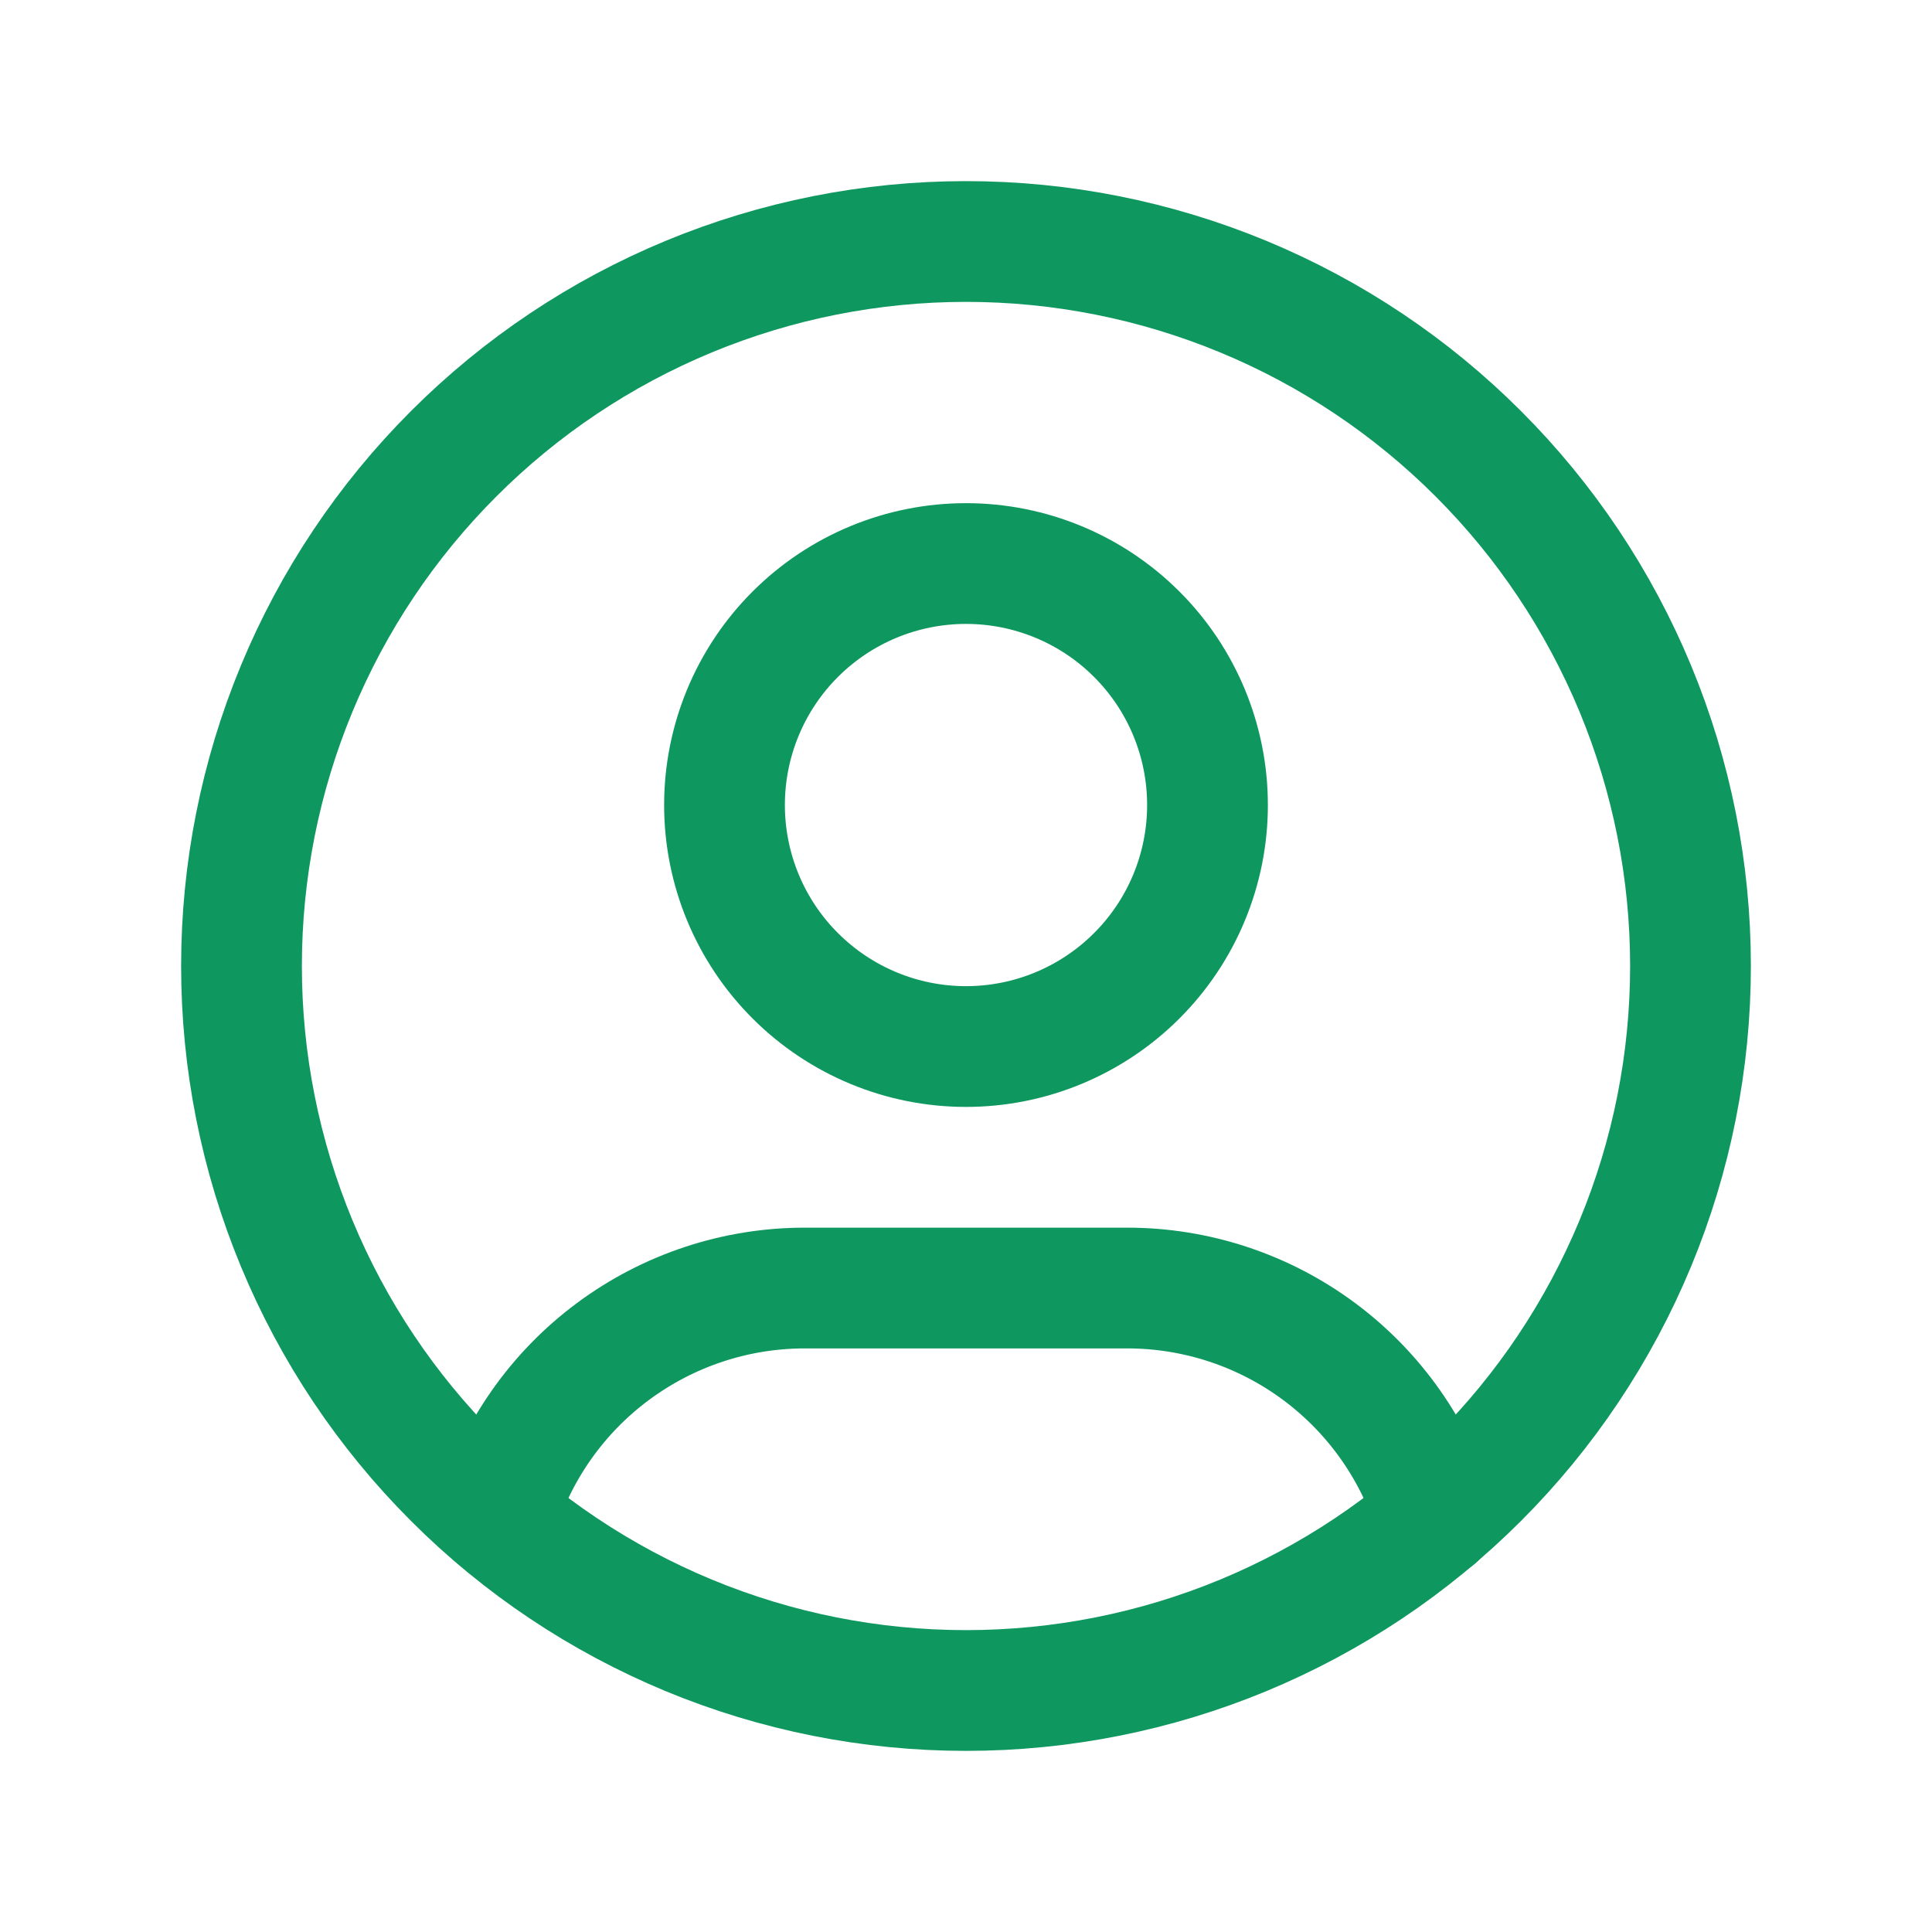
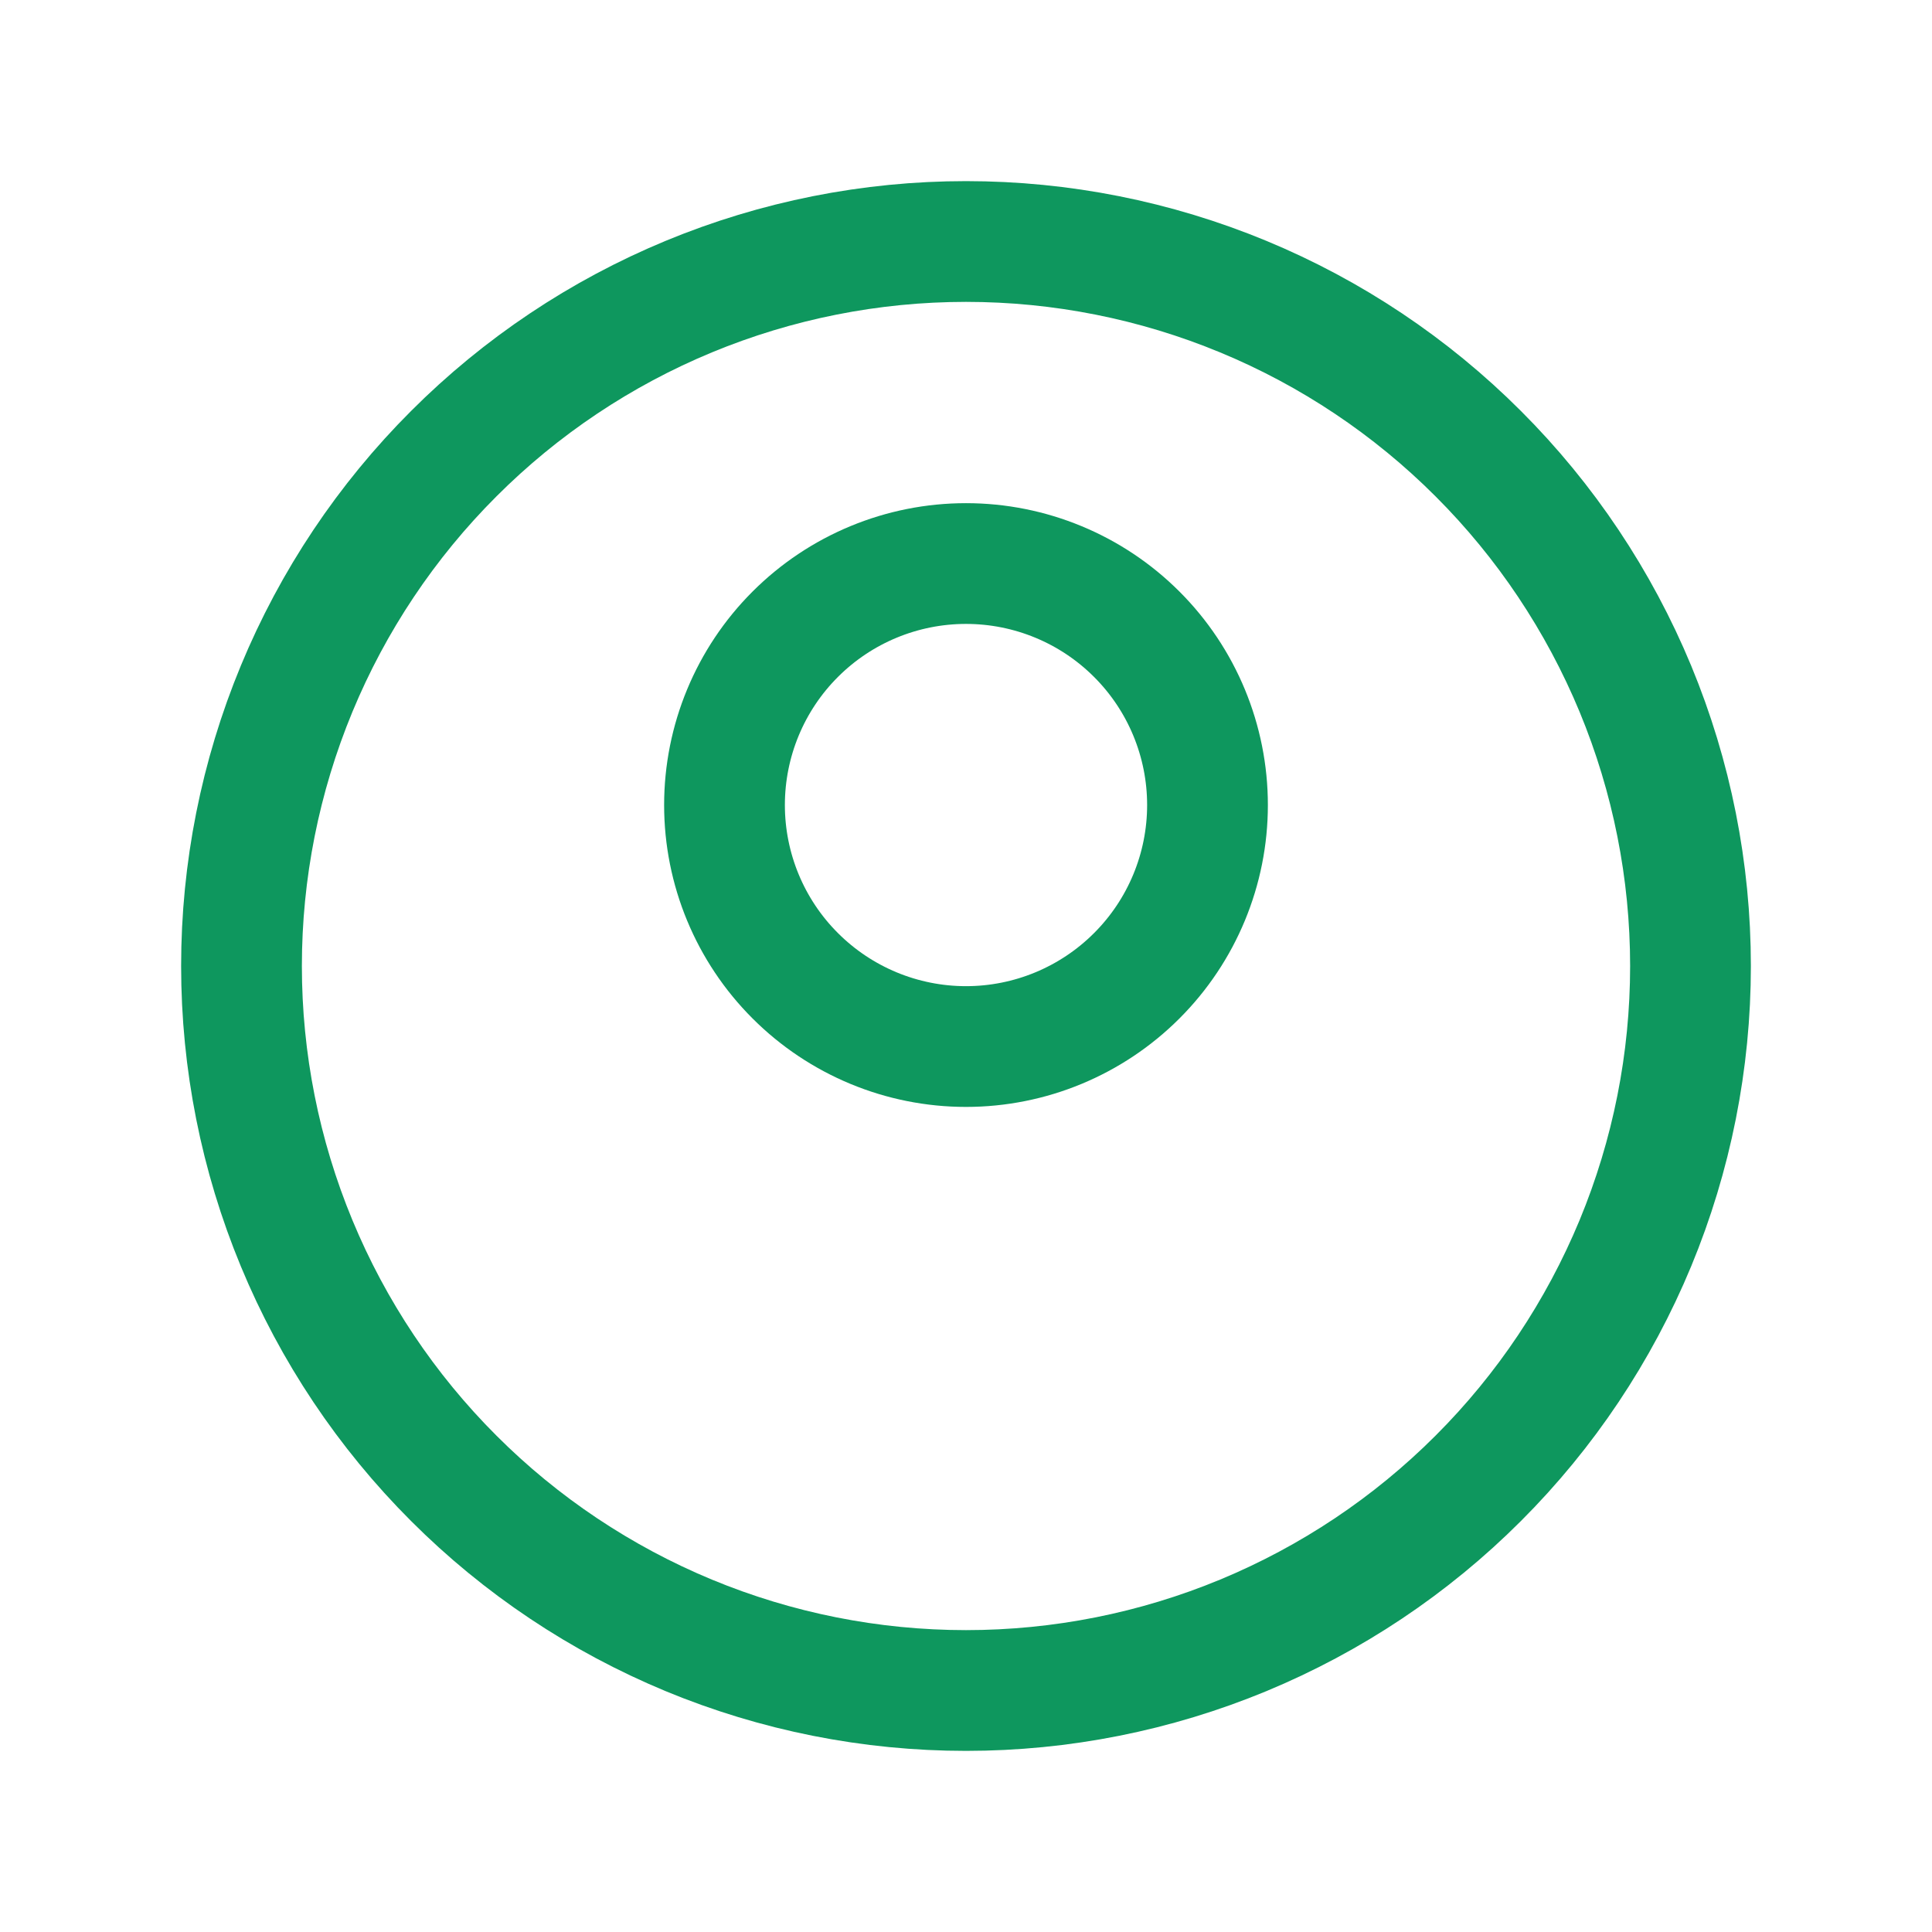
<svg xmlns="http://www.w3.org/2000/svg" width="32" height="32" viewBox="0 0 32 32" fill="none">
  <g clip-path="url(#clip0_4491_9193)">
    <path d="M4 16C4 17.576 4.31 19.136 4.913 20.592C5.516 22.048 6.4 23.371 7.515 24.485C8.629 25.6 9.952 26.483 11.408 27.087C12.864 27.69 14.424 28 16 28C17.576 28 19.136 27.69 20.592 27.087C22.048 26.483 23.371 25.6 24.485 24.485C25.6 23.371 26.483 22.048 27.087 20.592C27.69 19.136 28 17.576 28 16C28 14.424 27.69 12.864 27.087 11.408C26.483 9.952 25.6 8.629 24.485 7.515C23.371 6.4 22.048 5.516 20.592 4.913C19.136 4.31 17.576 4 16 4C14.424 4 12.864 4.31 11.408 4.913C9.952 5.516 8.629 6.4 7.515 7.515C6.4 8.629 5.516 9.952 4.913 11.408C4.31 12.864 4 14.424 4 16Z" stroke="#0E975E" stroke-width="2" stroke-linecap="round" stroke-linejoin="round" />
    <path d="M12 13.334C12 14.394 12.421 15.412 13.172 16.162C13.922 16.912 14.939 17.334 16 17.334C17.061 17.334 18.078 16.912 18.828 16.162C19.579 15.412 20 14.394 20 13.334C20 12.273 19.579 11.255 18.828 10.505C18.078 9.755 17.061 9.334 16 9.334C14.939 9.334 13.922 9.755 13.172 10.505C12.421 11.255 12 12.273 12 13.334Z" stroke="#0E975E" stroke-width="2" stroke-linecap="round" stroke-linejoin="round" />
-     <path d="M8.224 25.132C8.554 24.034 9.229 23.071 10.15 22.387C11.07 21.703 12.186 21.333 13.333 21.334H18.667C19.815 21.333 20.933 21.703 21.854 22.389C22.775 23.075 23.45 24.04 23.779 25.14" stroke="#0E975E" stroke-width="2" stroke-linecap="round" stroke-linejoin="round" />
  </g>
  <defs>
    <clipPath id="clip0_4491_9193">
      <rect width="32" height="32" fill="white" />
    </clipPath>
  </defs>
</svg>